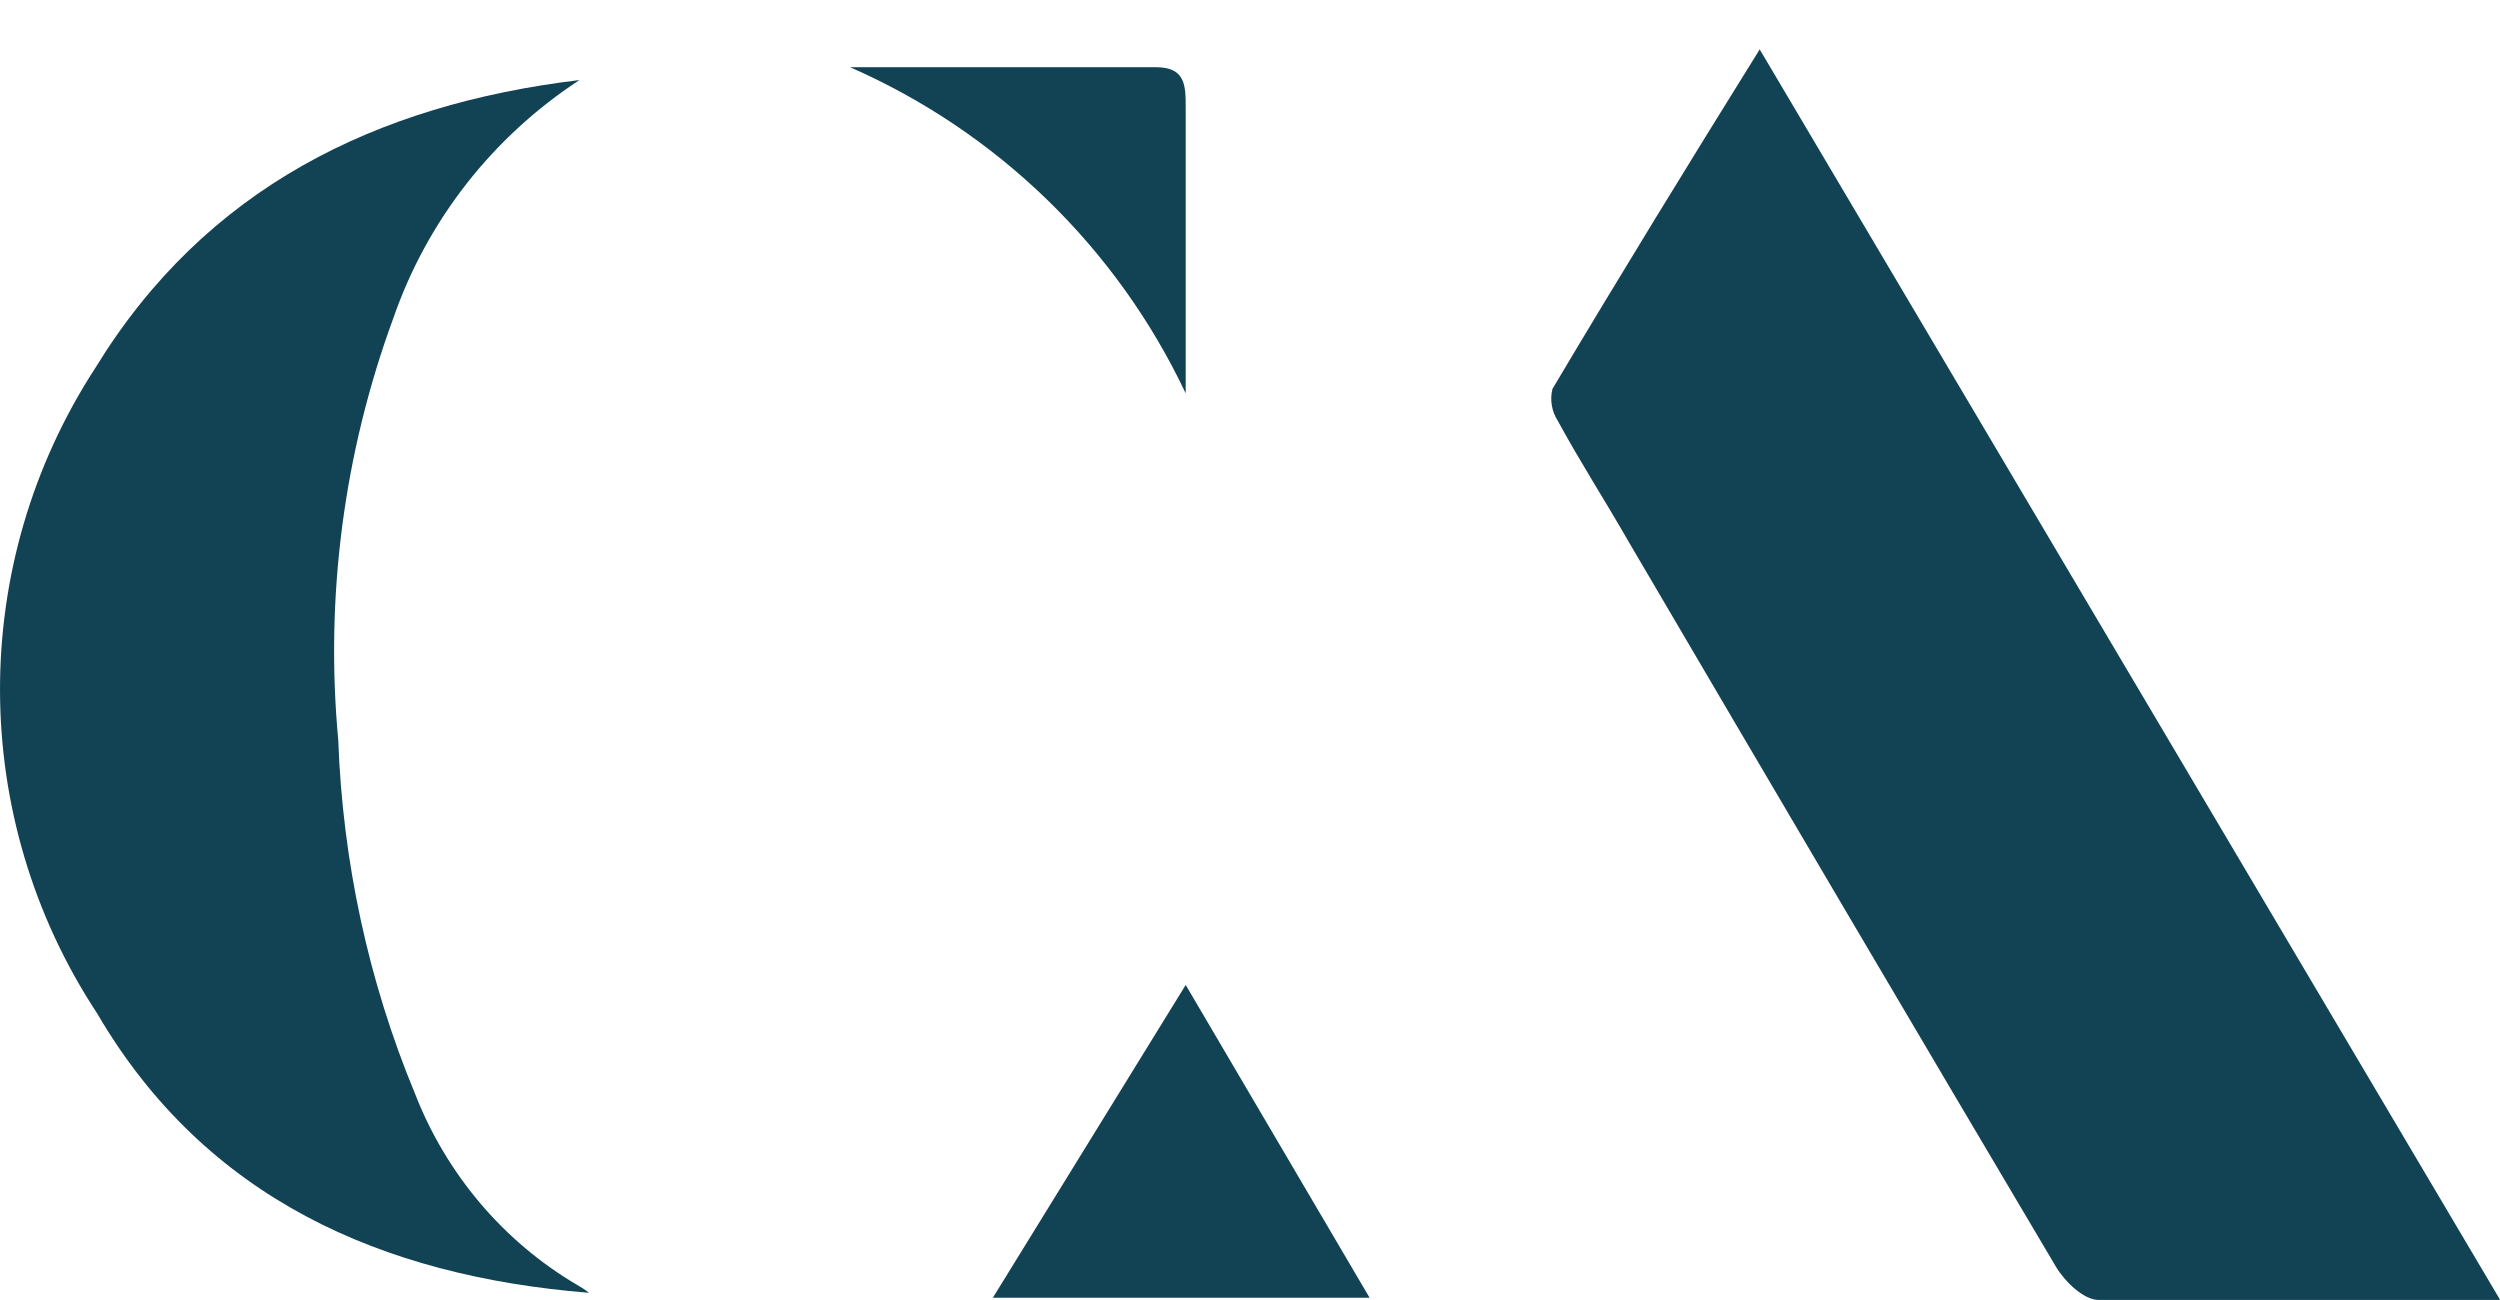
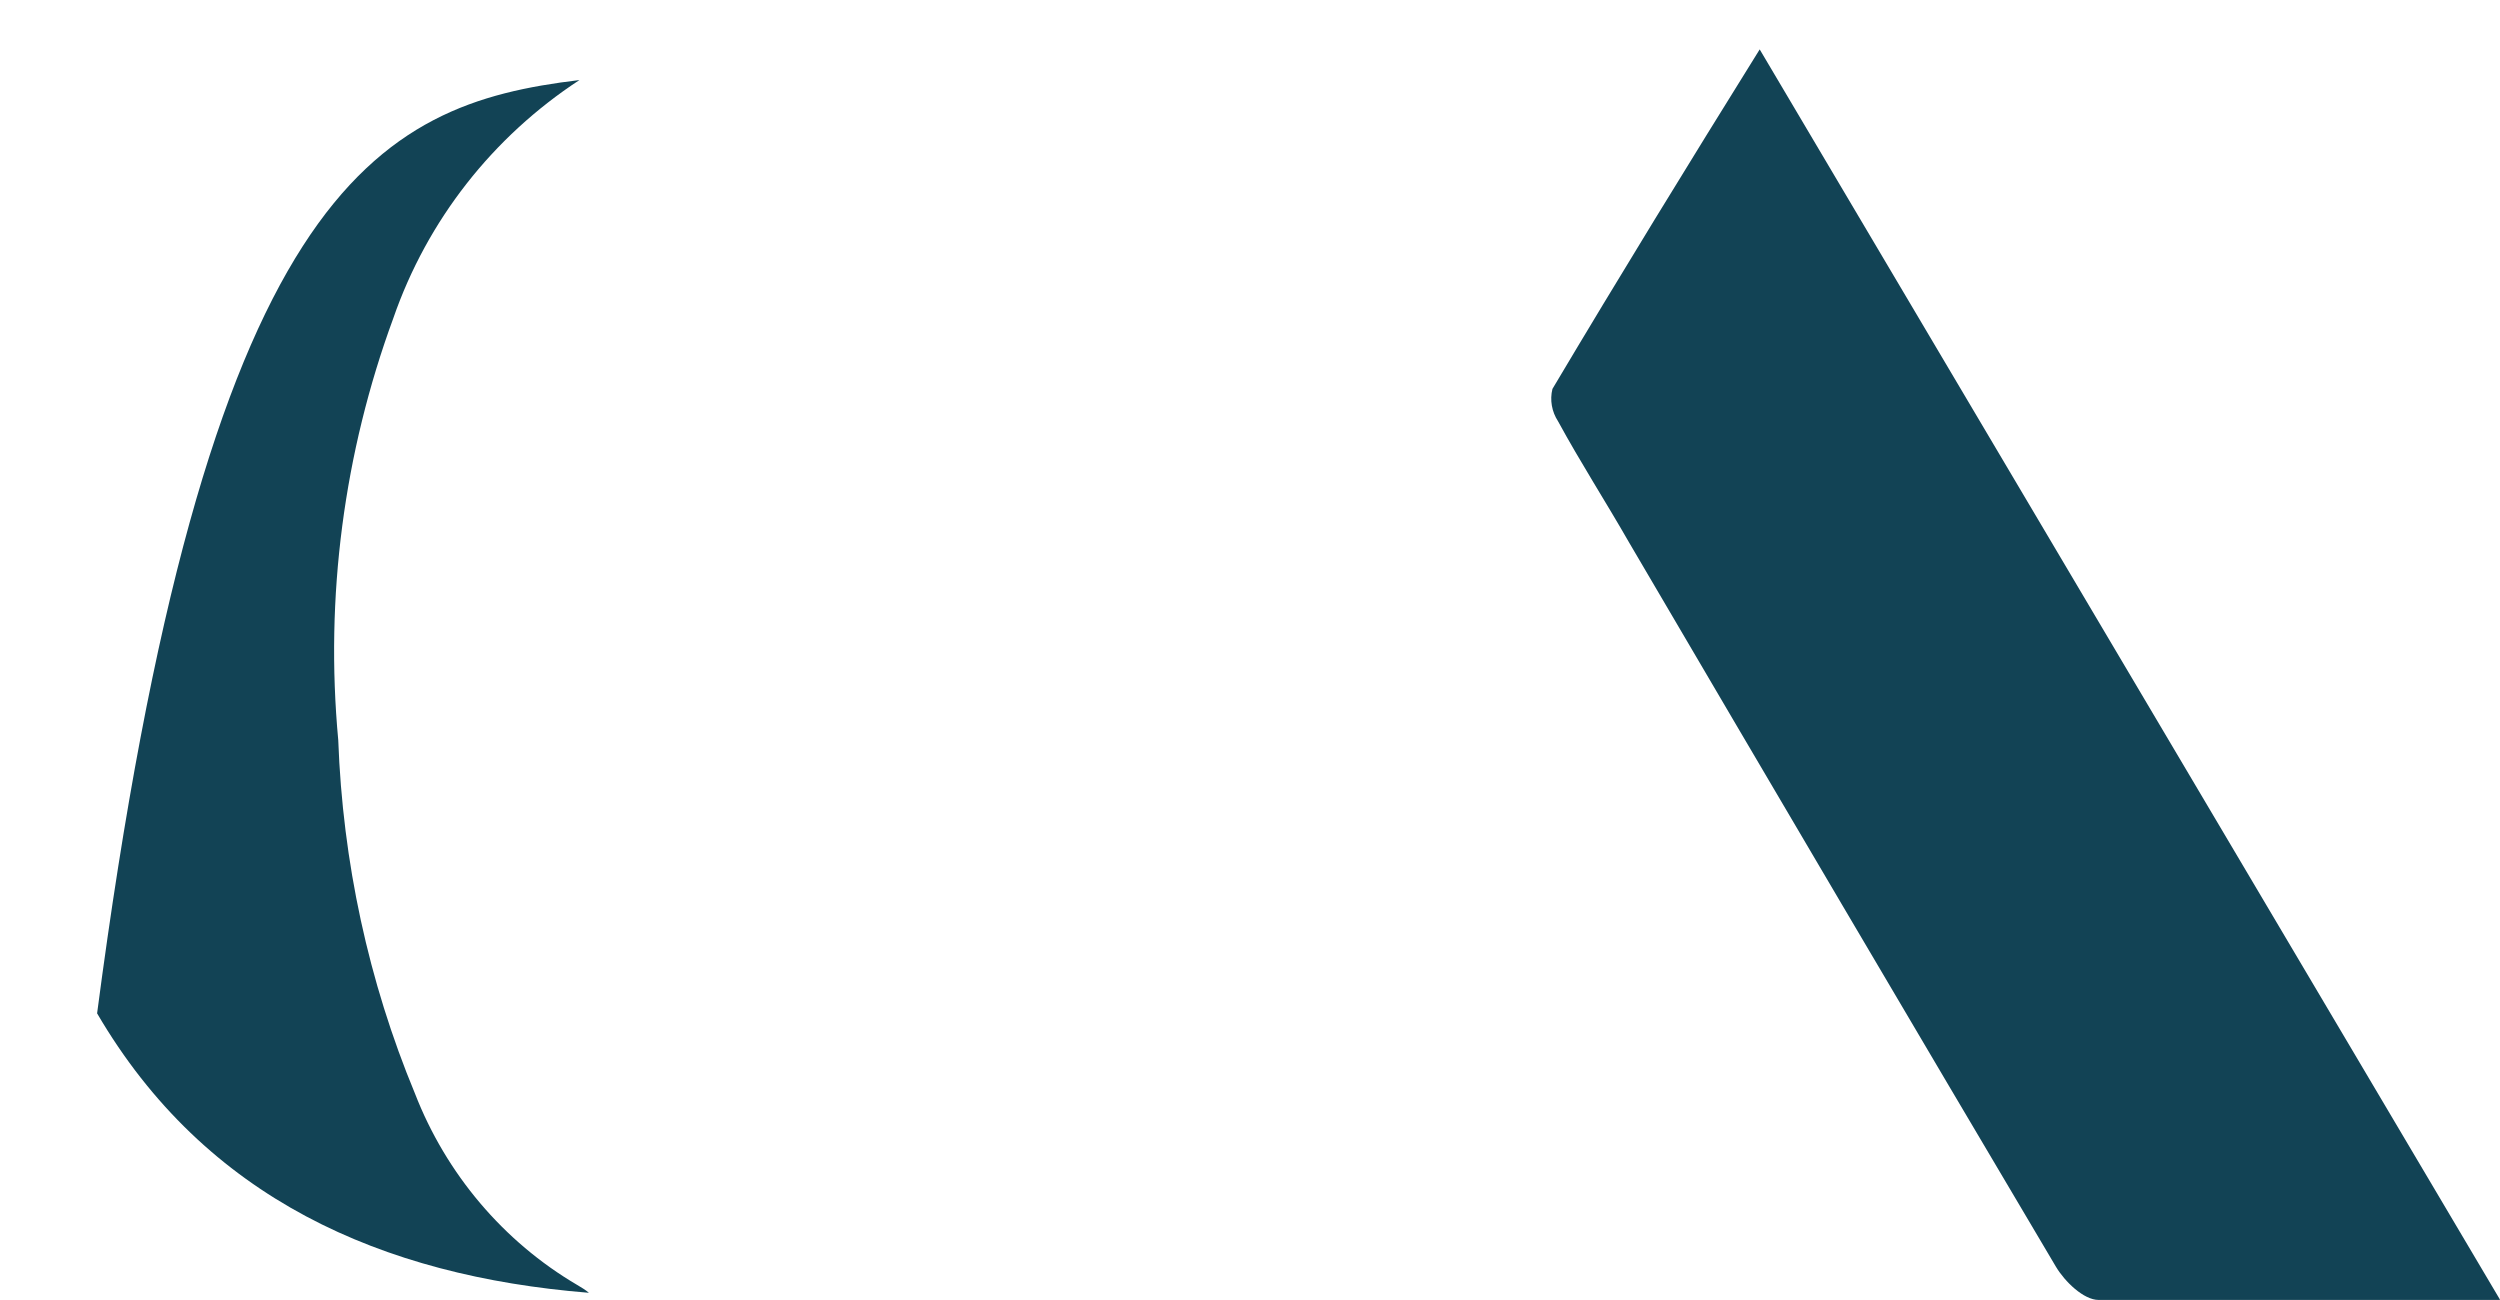
<svg xmlns="http://www.w3.org/2000/svg" width="50" height="26" viewBox="0 0 50 26" fill="none">
  <path d="M49.997 25.999H41.973C41.673 25.999 41.295 25.632 41.117 25.332C38.261 20.512 35.416 15.681 32.582 10.85C32.104 10.015 31.615 9.259 31.16 8.424C31.037 8.235 30.993 8.001 31.049 7.778C32.393 5.519 33.76 3.292 35.194 0.988L49.997 25.988V25.999Z" fill="#124355" />
-   <path d="M11.767 25.855C7.643 25.521 4.109 23.974 1.942 20.267C-0.636 16.349 -0.647 11.284 1.909 7.355C4.109 3.76 7.521 2.09 11.589 1.601C9.855 2.736 8.544 4.406 7.866 6.365C6.877 9.058 6.499 11.941 6.765 14.802C6.854 17.228 7.366 19.622 8.299 21.87C8.921 23.473 10.066 24.831 11.544 25.699C11.622 25.744 11.711 25.799 11.778 25.855H11.767Z" fill="#124355" />
-   <path d="M23.714 19.699L27.392 25.955H19.857L23.714 19.699Z" fill="#124355" />
-   <path d="M23.714 7.867C22.335 4.951 19.946 2.635 17.001 1.344H23.113C23.703 1.344 23.714 1.7 23.714 2.135V7.867Z" fill="#124355" />
+   <path d="M11.767 25.855C7.643 25.521 4.109 23.974 1.942 20.267C4.109 3.76 7.521 2.09 11.589 1.601C9.855 2.736 8.544 4.406 7.866 6.365C6.877 9.058 6.499 11.941 6.765 14.802C6.854 17.228 7.366 19.622 8.299 21.87C8.921 23.473 10.066 24.831 11.544 25.699C11.622 25.744 11.711 25.799 11.778 25.855H11.767Z" fill="#124355" />
</svg>